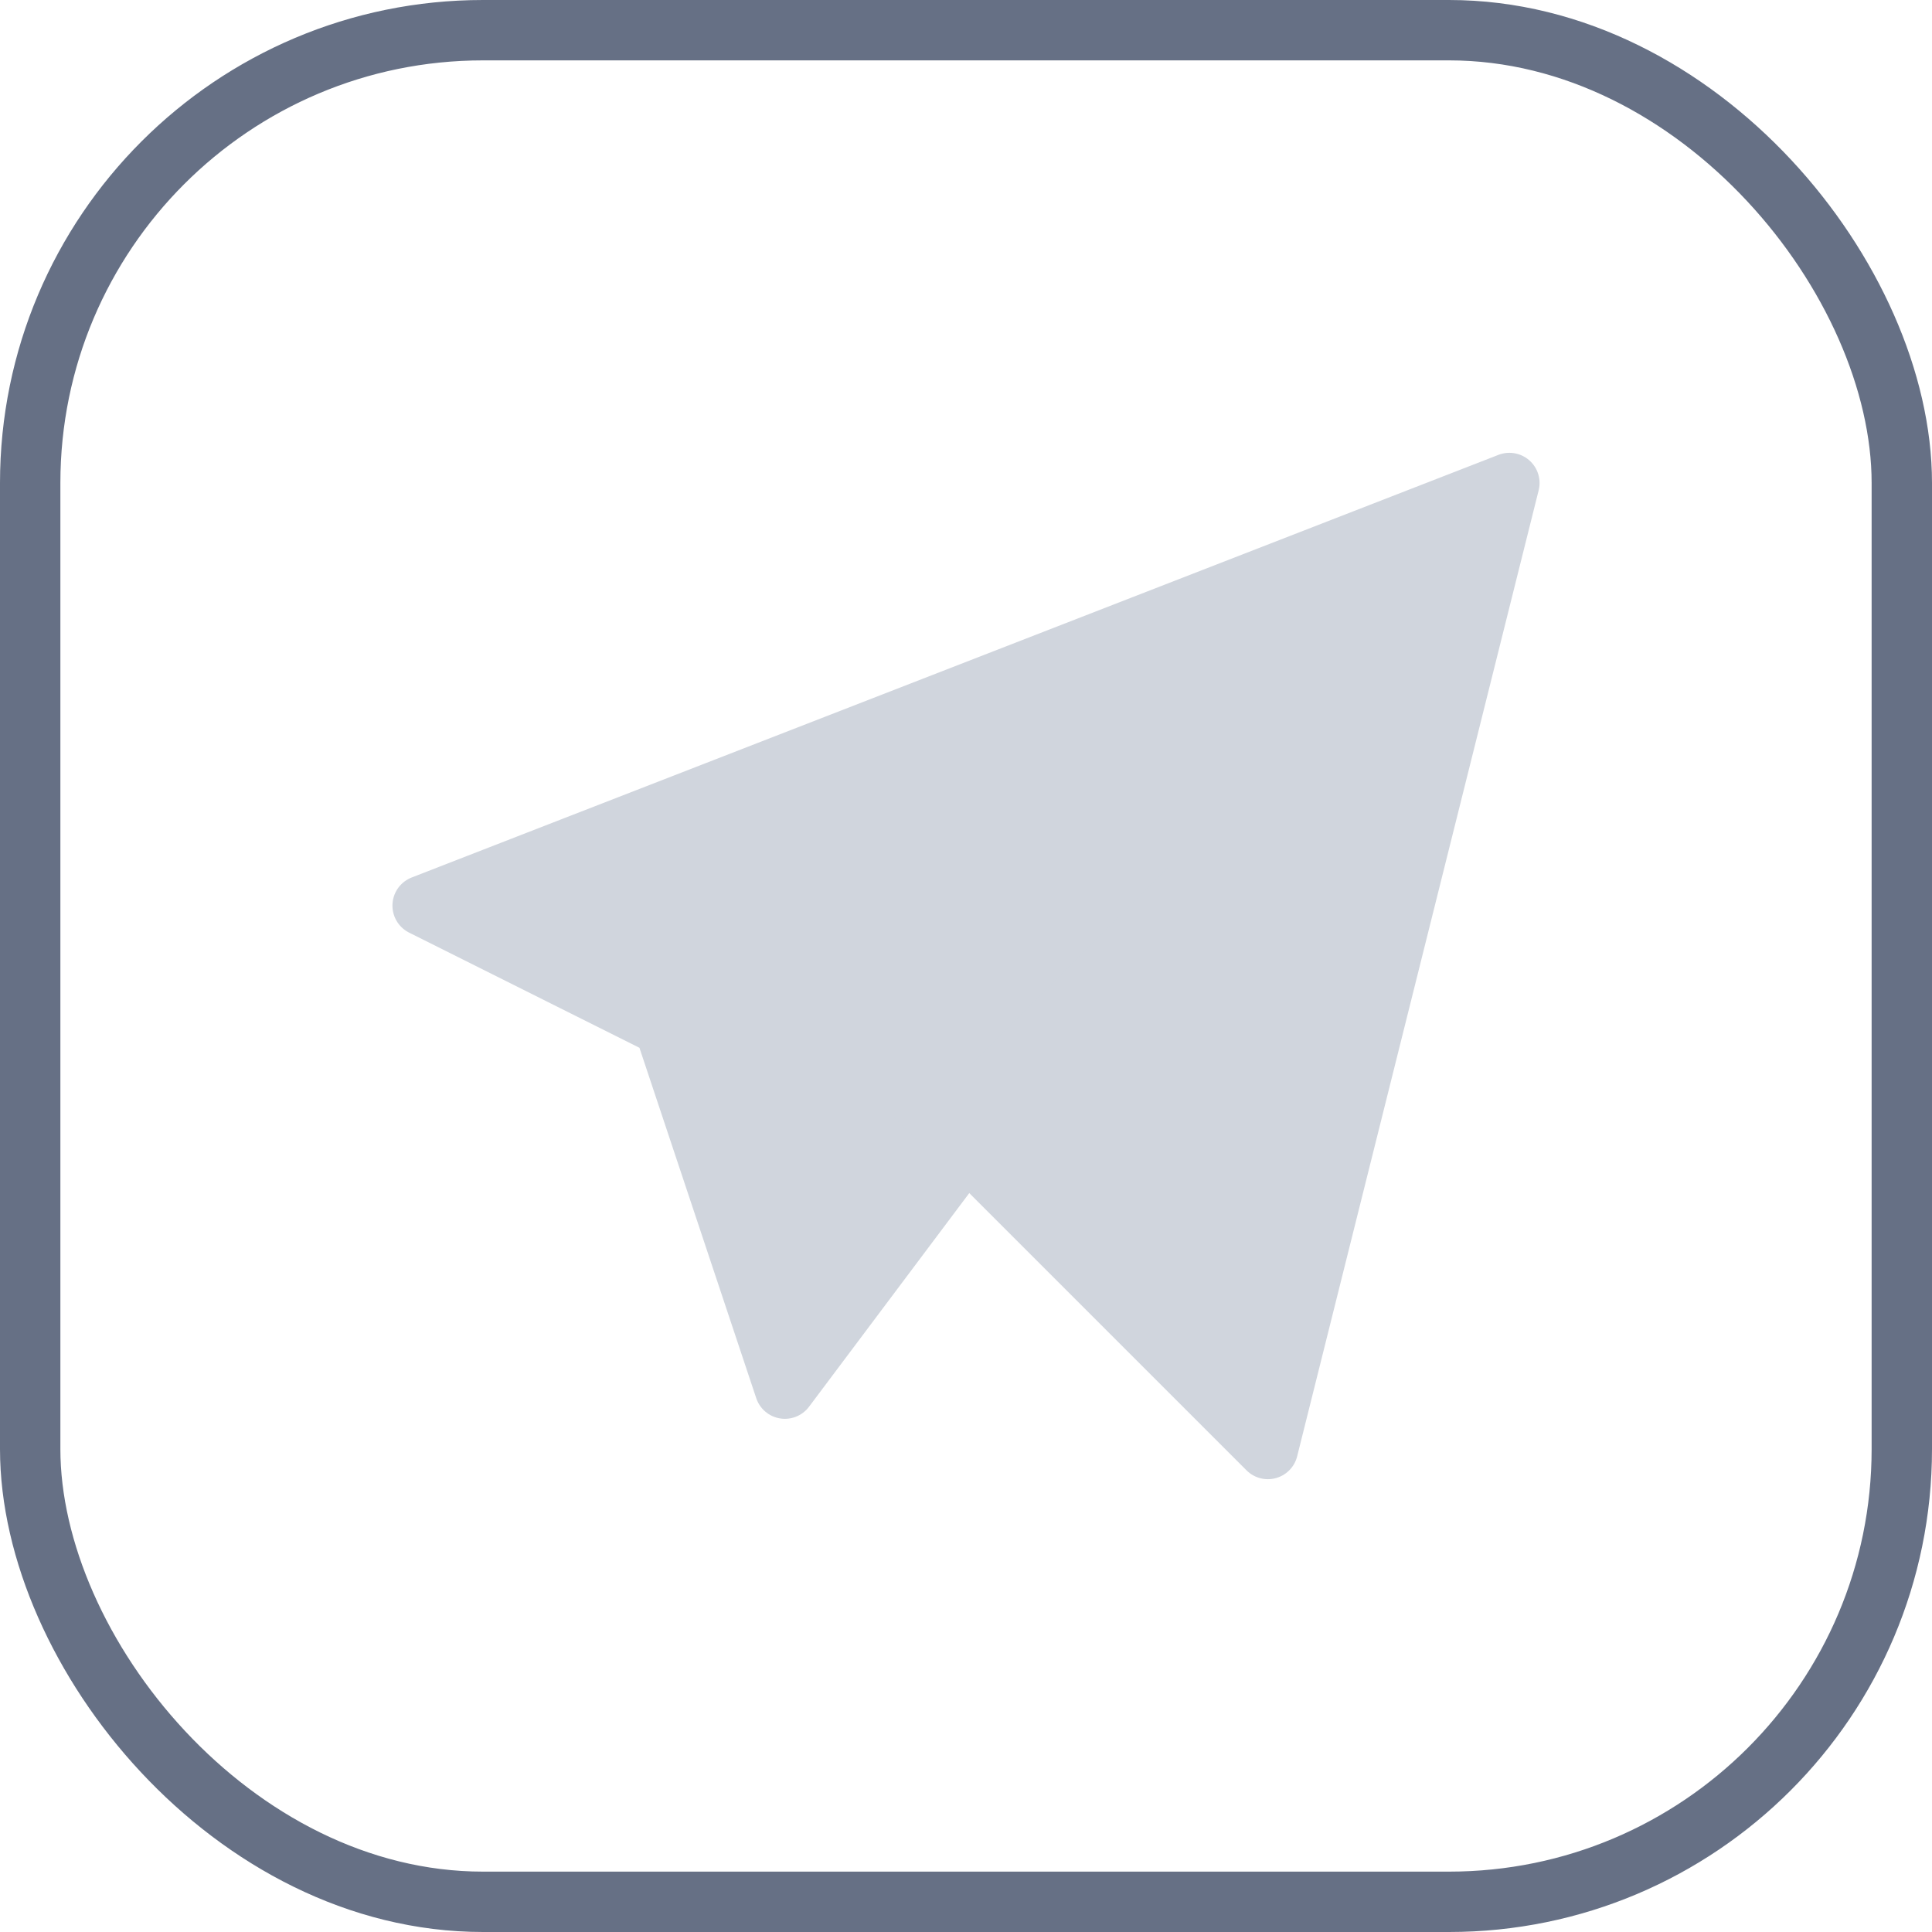
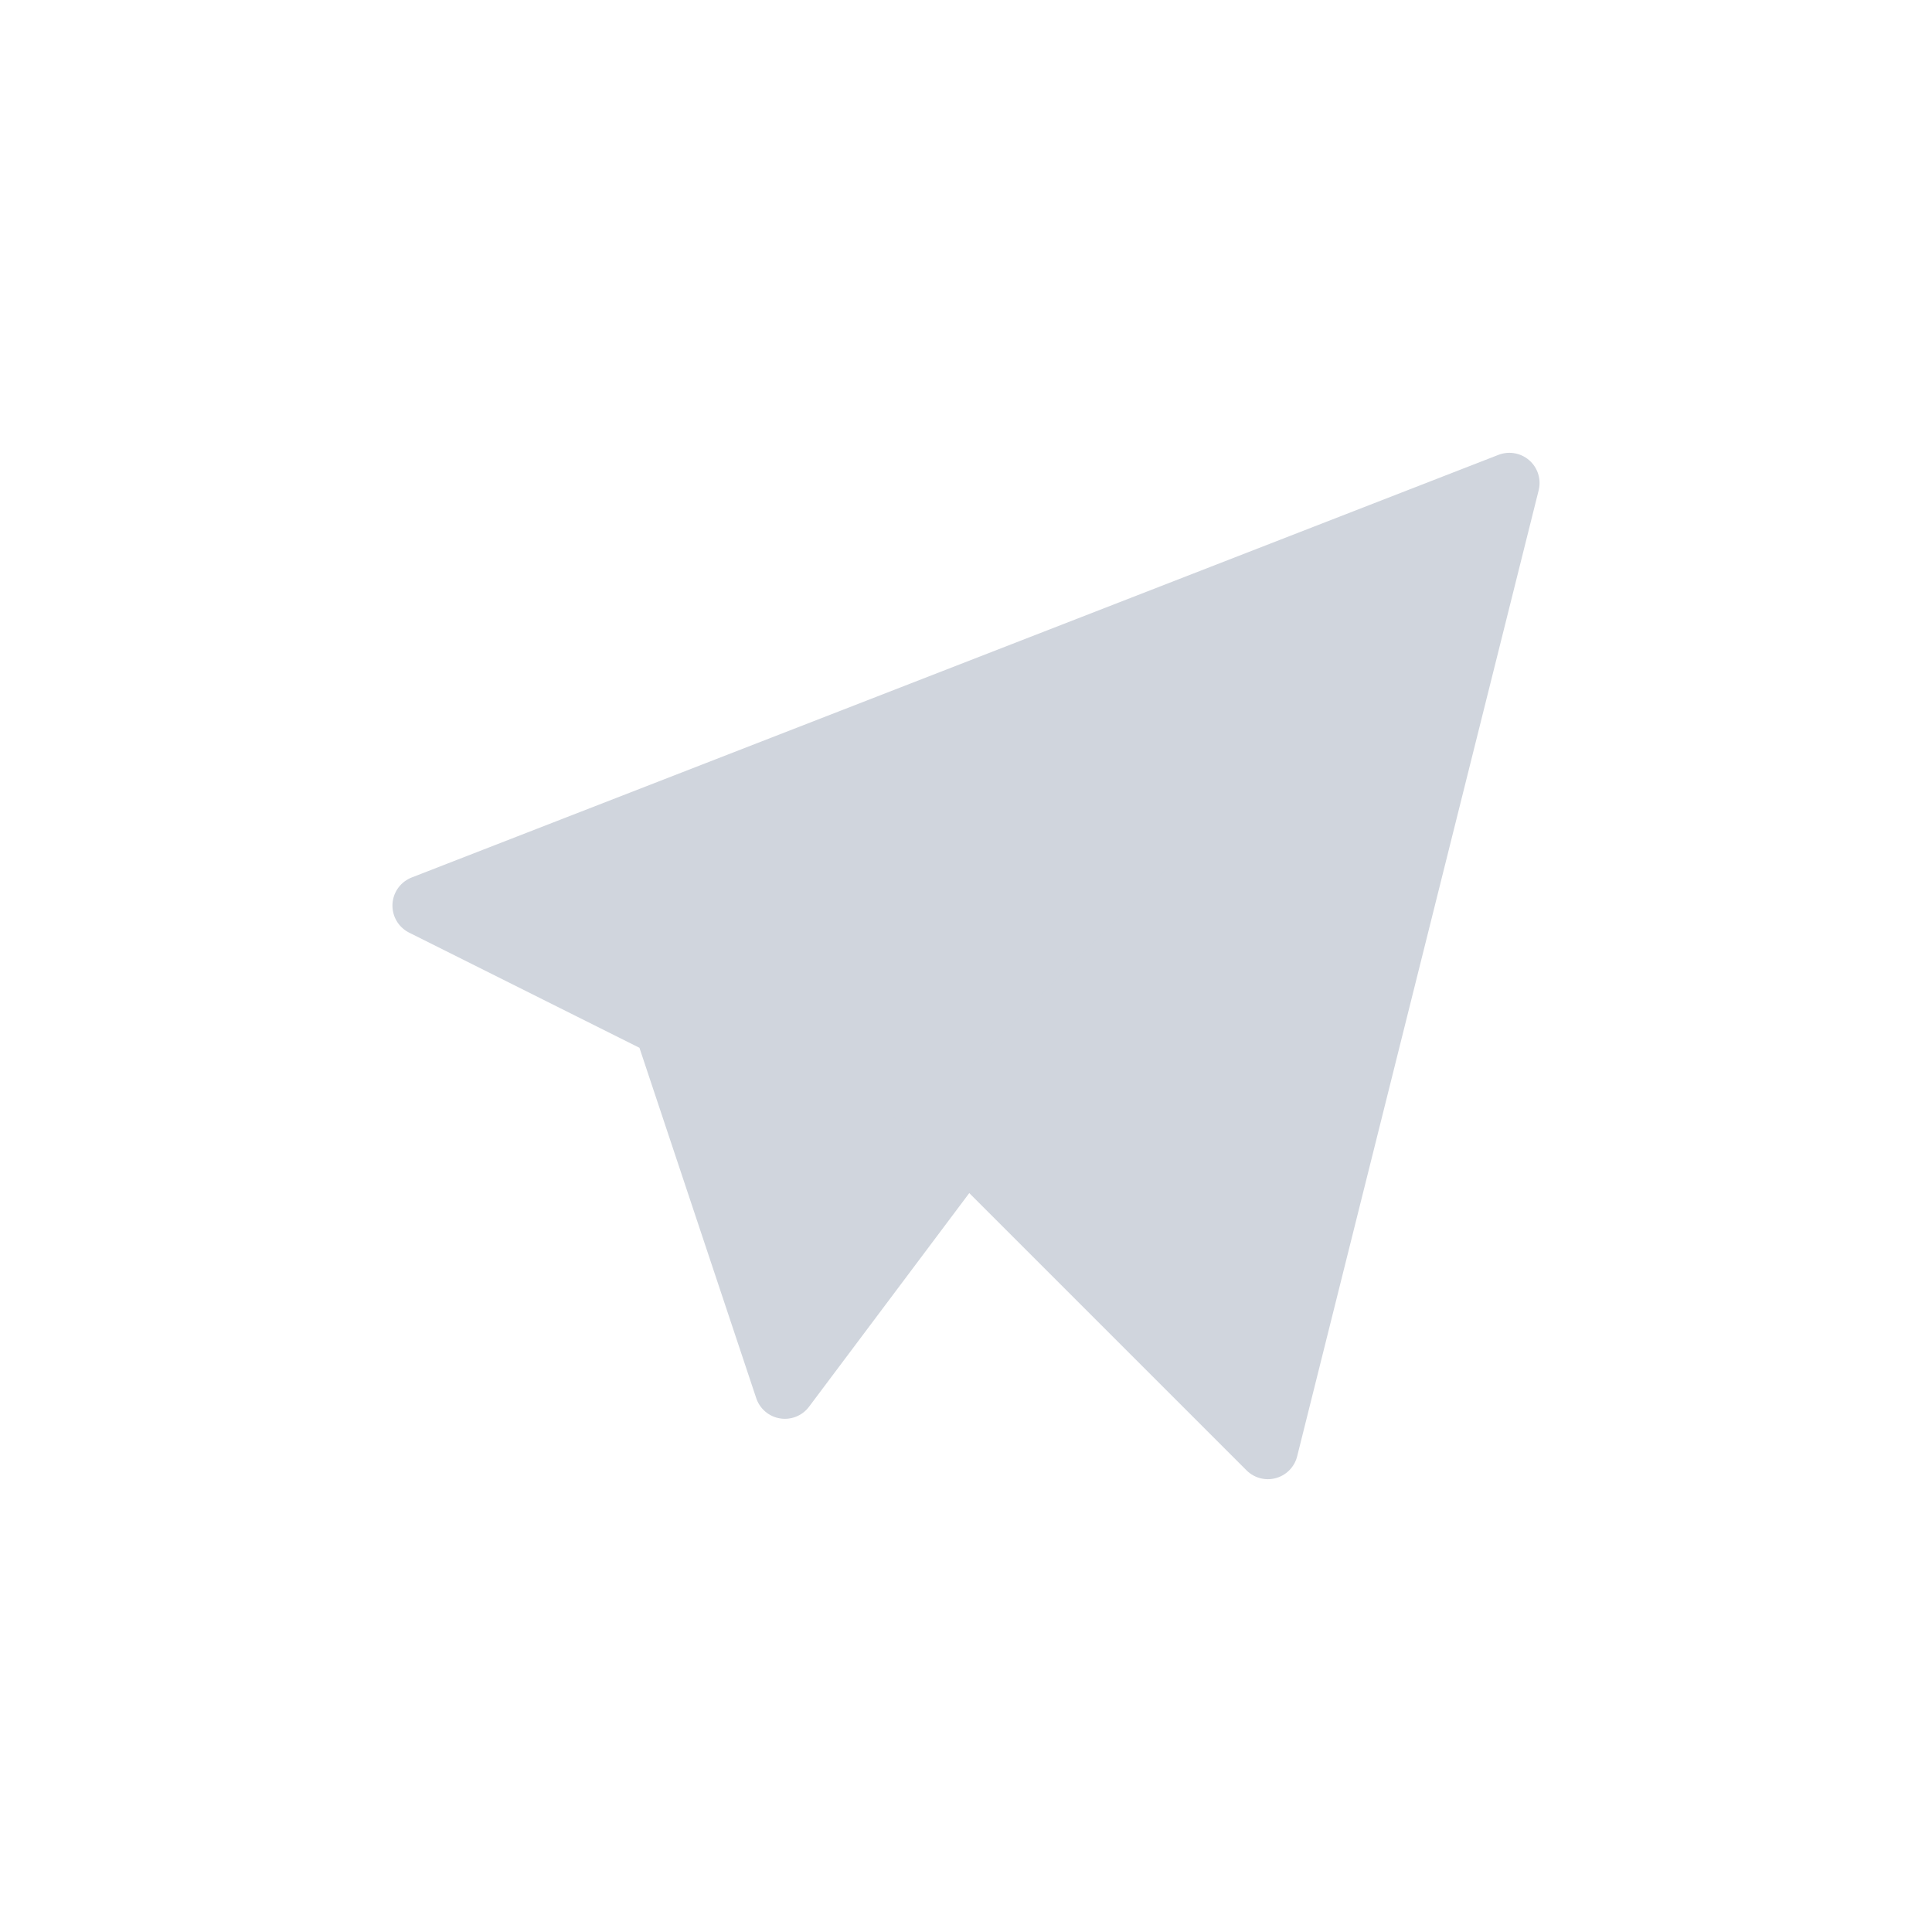
<svg xmlns="http://www.w3.org/2000/svg" width="32" height="32" viewBox="0 0 32 32" fill="none">
  <path d="M19 14L15 18L21 24L25 8L7 15L11 17L13 23L16 19" fill="#D0D5DD" />
  <path d="M19 14L15 18L21 24L25 8L7 15L11 17L13 23L16 19" stroke="#D0D5DD" stroke-linecap="round" stroke-linejoin="round" />
-   <rect x="0.5" y="0.5" width="31" height="31" rx="7.5" stroke="#667085" />
</svg>